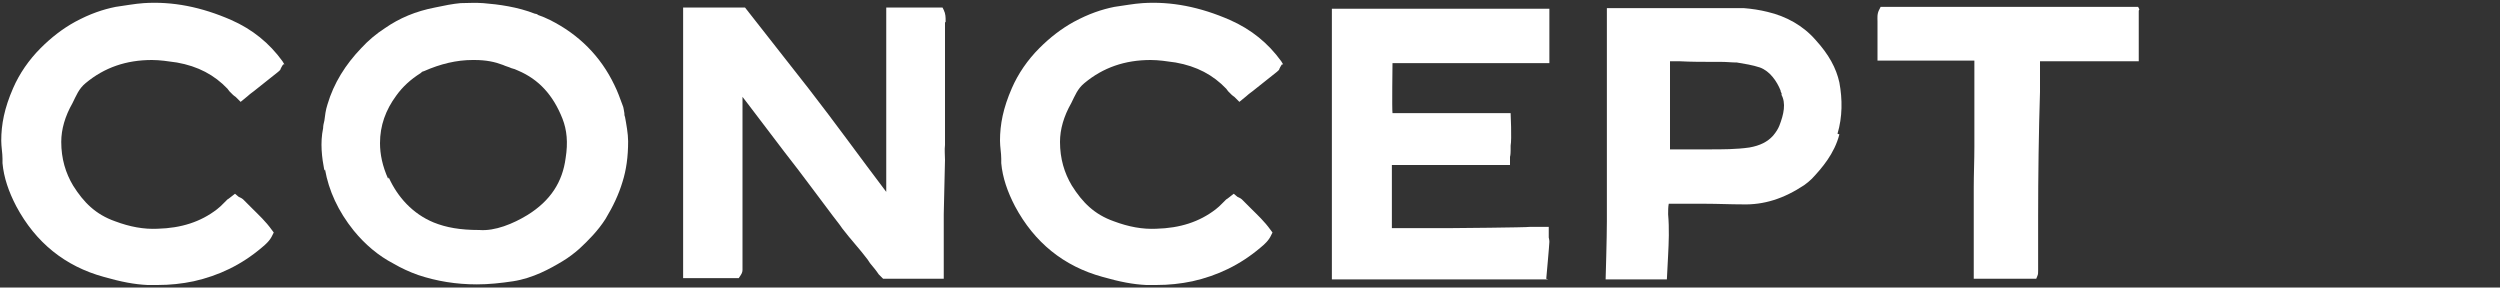
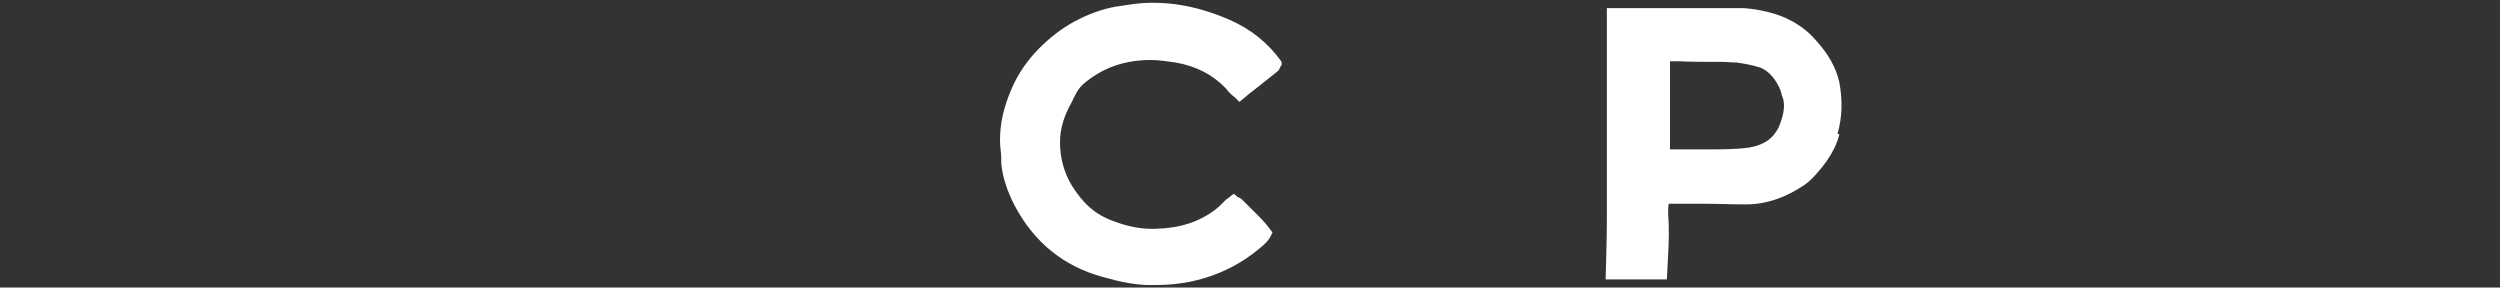
<svg xmlns="http://www.w3.org/2000/svg" id="_レイヤー_1" data-name="レイヤー 1" viewBox="0 0 40 4.6">
  <rect x="0" y="0" width="40" height="4.6" fill="#333333" stroke="none" />
  <defs>
    <style>
      .cls-1 {
        fill: #fff;
      }
    </style>
  </defs>
-   <path class="cls-1" d="m4.53,1.03l-.03.05s0,.01-.01.02c0,.02-.02.03-.04.05-.13.1-.26.21-.39.31l-.04.03s-.04.03-.06.05c0,0,0,0,0,0l-.11.09-.08-.08s-.03-.02-.04-.03c-.02-.02-.04-.04-.06-.06-.01-.01-.02-.03-.03-.04-.21-.22-.47-.36-.81-.42-.14-.02-.27-.04-.4-.04-.41,0-.76.12-1.06.37-.11.09-.15.2-.21.32-.12.21-.18.42-.18.62,0,.27.07.5.19.7.17.27.36.46.67.57.24.09.46.13.68.12.38-.01.69-.11.95-.31.04-.03.07-.06.11-.1.02-.02.04-.04.06-.06,0,0,.02-.01.03-.02l.09-.07.06.05s.05.02.07.04c.05.05.09.09.14.14.11.11.22.21.32.35l.03.04-.02.04c-.04.09-.11.15-.17.2h0c-.33.28-.69.45-1.09.54-.19.04-.38.06-.58.06-.05,0-.11,0-.16,0-.21-.01-.42-.05-.7-.13-.62-.17-1.09-.55-1.4-1.13-.12-.23-.2-.46-.22-.69,0-.02,0-.05,0-.07,0-.09-.02-.19-.02-.29,0-.26.05-.52.19-.84.1-.23.25-.45.44-.64.17-.17.35-.31.55-.42.24-.13.45-.2.65-.24.15-.02.3-.05.45-.06.46-.03.92.06,1.4.27.34.15.61.37.82.66l.03.05Z" />
-   <path class="cls-1" d="m5.19,2.73c-.04-.21-.07-.44-.02-.68,0-.04.01-.08.02-.12.01-.08.02-.17.05-.26.1-.34.29-.64.54-.9.11-.12.24-.23.38-.32.23-.16.49-.27.8-.33.14-.03.29-.06.41-.07.13,0,.22-.01.36,0,.25.02.55.06.83.17.02,0,.04.01.05.02.06.02.13.05.19.08.46.23.81.58,1.03,1.04.05.1.09.21.13.32.02.04.02.09.03.13,0,.02,0,.04.01.06.02.11.05.27.05.39,0,.25-.03.46-.09.65-.06.2-.15.39-.27.59-.12.19-.28.35-.42.48-.08.07-.17.14-.27.2-.2.12-.47.27-.79.32-.2.03-.39.05-.58.05-.33,0-.64-.05-.94-.15-.14-.05-.27-.11-.39-.18-.25-.13-.46-.31-.64-.53-.25-.31-.4-.64-.46-.98Zm1.03.11c.14.31.38.58.72.72.2.08.42.12.73.12h0c.25.02.54-.1.77-.24.37-.23.56-.53.61-.91.04-.25.02-.45-.05-.63-.15-.38-.38-.63-.71-.77-.04-.02-.07-.03-.11-.04-.04-.02-.09-.03-.13-.05-.13-.05-.27-.08-.46-.08-.01,0-.02,0-.03,0-.25,0-.51.06-.78.18-.02,0-.04.02-.05.03-.16.1-.29.22-.39.36-.17.23-.26.48-.26.76,0,.18.04.37.13.57Z" />
-   <path class="cls-1" d="m15.12.36c0,.18,0,.36,0,.53,0,.15,0,.31,0,.46,0,.04,0,.08,0,.12,0,.11,0,.21,0,.32,0,.11,0,.22,0,.33v.14s0,0,0,.01c0,.01,0,.03,0,.05-.01.08,0,.16,0,.24,0,.08-.02.77-.02.87,0,.07,0,.15,0,.22,0,.08,0,.43,0,.46,0,.04,0,.15,0,.15,0,.03,0,.2,0,.2h-.97l-.02-.02s-.03-.03-.05-.05c-.04-.06-.09-.12-.14-.18l-.04-.06c-.12-.16-.27-.32-.4-.49l-.05-.07s-.07-.09-.1-.13c-.11-.15-.22-.29-.33-.44-.15-.2-.3-.4-.45-.59-.19-.25-.38-.5-.57-.75l-.1-.13c0,.43,0,.87,0,1.31,0,.3,0,.6,0,.89,0,.16,0,.32,0,.48,0,.03,0,.06,0,.09,0,.04-.02.07-.04.1l-.02.03h-.83s-.06,0-.06,0v-.26h0c0-.13,0-.26,0-.4v-.32c0-.12,0-.24,0-.36,0-.24,0-.48,0-.72,0-.08,0-.16,0-.24,0-.15,0-.3,0-.45,0-.07,0-.13,0-.2,0-.06,0-.11,0-.17,0-.11,0-.24,0-.39,0-.2,0-.41,0-.66,0-.02,0-.04,0-.06v-.1h.99l1.02,1.3c.42.54.83,1.11,1.24,1.65,0-.22,0-.45,0-.66,0-.11,0-.24,0-.35,0-.33,0-.67,0-1,0-.24,0-.47,0-.71,0-.04,0-.07,0-.11,0-.01,0-.02,0-.04v-.08h.9l.02.04c.03.06.03.12.03.17,0,0,0,.01,0,.02Z" />
-   <path class="cls-1" d="m20.51,1.03l-.03.05s0,.01-.01.02c0,.02-.02.03-.04.05-.13.1-.26.21-.39.31l-.04.03s-.04.03-.06.05c0,0,0,0,0,0l-.11.09-.08-.08s-.03-.02-.04-.03c-.02-.02-.04-.04-.06-.06-.01-.01-.02-.03-.03-.04-.21-.22-.47-.36-.81-.42-.14-.02-.27-.04-.4-.04-.41,0-.76.12-1.06.37-.11.09-.15.2-.21.32-.12.21-.18.42-.18.62,0,.27.07.5.19.7.17.27.36.46.67.57.24.09.46.13.68.12.38-.01.69-.11.95-.31.04-.03.07-.06.11-.1.02-.02.04-.04.06-.06,0,0,.02-.01.03-.02l.09-.07.06.05s.05.02.07.04c.05.05.09.09.14.14.11.11.22.21.32.35l.03.04-.02.04c-.04.09-.11.15-.17.2h0c-.33.28-.69.45-1.09.54-.19.04-.38.06-.58.06-.05,0-.11,0-.16,0-.21-.01-.42-.05-.7-.13-.62-.17-1.09-.55-1.4-1.13-.12-.23-.2-.46-.22-.69,0-.02,0-.05,0-.07,0-.09-.02-.19-.02-.29,0-.26.05-.52.19-.84.1-.23.25-.45.44-.64.17-.17.35-.31.55-.42.24-.13.45-.2.65-.24.15-.02.3-.05.45-.06.46-.03.92.06,1.4.27.34.15.61.37.82.66l.03.05Z" />
-   <path class="cls-1" d="m24.77,4.47h-.06c-.08,0-.14,0-.19,0-.04,0-.08,0-.12,0h-.44c-.22,0-.44,0-.66,0-.15,0-.29,0-.44,0-.11,0-.23,0-.34,0-.12,0-.24,0-.37,0-.16,0-.32,0-.48,0-.04,0-.08,0-.12,0-.01,0-.02,0-.04,0h-.2v-.58h0v-.5c0-.21,0-.42,0-.62,0-.22,0-.43,0-.65,0-.19,0-.37,0-.55v-.58c0-.17,0-.34,0-.5V.14h.11s.07,0,.09,0c0,0,.01,0,.02,0,.17,0,.35,0,.52,0,.13,0,.26,0,.39,0,.46,0,1.53,0,1.99,0h.22s.14,0,.14,0v.07s0,.29,0,.35v.45h-.31c-.09,0-.18,0-.26,0-.2,0-.4,0-.59,0h-.44c-.21,0-.42,0-.64,0-.06,0-.12,0-.19,0-.02,0-.06,0-.08,0,0,.02-.01.74,0,.8.09,0,.21,0,.3,0,.04,0,.06,0,.1,0,.12,0,.25,0,.37,0h.31c.08,0,.16,0,.24,0,.1,0,.21,0,.31,0h.26s.02.42,0,.52c0,0,0,0,0,0h0s0,.04,0,.06v.02s0,.07-.01.1v.13h-.29c-.06,0-.12,0-.17,0h-.56c-.28,0-.56,0-.84,0,0,0-.02,0-.03,0,0,.01,0,.03,0,.04,0,.23,0,.59,0,.82v.06s0,.03,0,.05c0,.02,0,.03,0,.04,0,0,.02,0,.04,0,.33,0,.61,0,.9,0,.04,0,1.21-.01,1.27-.02.04,0,.09,0,.13,0h0s.03,0,.04,0h.13v.17s.01.04.01.07c0,.04-.05.59-.05.59Z" />
+   <path class="cls-1" d="m20.51,1.03l-.03.05s0,.01-.01.02c0,.02-.02.03-.04.05-.13.1-.26.21-.39.31l-.04.03s-.04.03-.06.05c0,0,0,0,0,0l-.11.09-.08-.08s-.03-.02-.04-.03c-.02-.02-.04-.04-.06-.06-.01-.01-.02-.03-.03-.04-.21-.22-.47-.36-.81-.42-.14-.02-.27-.04-.4-.04-.41,0-.76.12-1.06.37-.11.09-.15.2-.21.32-.12.21-.18.42-.18.62,0,.27.07.5.19.7.17.27.36.46.67.57.24.09.46.13.68.12.38-.01.69-.11.95-.31.04-.03.07-.06.11-.1.02-.02.04-.04.06-.06,0,0,.02-.01.03-.02l.09-.07.06.05s.05.02.07.04c.05.05.09.09.14.14.11.11.22.21.32.35l.03.04-.02.04c-.04.09-.11.15-.17.2h0c-.33.28-.69.45-1.09.54-.19.04-.38.06-.58.06-.05,0-.11,0-.16,0-.21-.01-.42-.05-.7-.13-.62-.17-1.09-.55-1.4-1.13-.12-.23-.2-.46-.22-.69,0-.02,0-.05,0-.07,0-.09-.02-.19-.02-.29,0-.26.05-.52.19-.84.1-.23.25-.45.44-.64.17-.17.35-.31.55-.42.24-.13.45-.2.65-.24.15-.02.3-.05.45-.06.46-.03.92.06,1.4.27.34.15.61.37.82.66Z" />
  <path class="cls-1" d="m29.43,2.15c-.08.31-.28.54-.44.71-.04.04-.08.07-.12.1-.33.22-.65.32-.99.31-.19,0-.4-.01-.6-.01-.15,0-.3,0-.45,0-.04,0-.09,0-.13,0-.01.05-.01.11-.01.17.02.23.01.45,0,.65,0,.02-.02.39-.02.39h-.98s.02-.67.02-.93v-.23c0-.12,0-.24,0-.37,0-.25,0-.51,0-.77,0-.28,0-.57,0-.85v-.28h0c0-.24,0-.48,0-.71,0-.03,0-.06,0-.09,0-.01,0-.02,0-.04v-.07h.84c.09,0,.18,0,.26,0h1.09c.13.01.26.03.38.06.3.07.57.22.77.45.21.23.33.45.38.68.05.27.05.55-.03.82Zm-.92-.64s-.01-.03-.02-.05c0,0,0,0,0-.01-.06-.15-.17-.31-.33-.37-.12-.04-.25-.06-.37-.08-.08,0-.16-.01-.25-.01-.03,0-.07,0-.1,0-.19,0-.38,0-.57-.01h-.03s-.08,0-.12,0c0,0,0,0,0,0s0,0,0,.01c0,.02,0,.03,0,.05,0,0,0,.02,0,.03v.71h0v.61s0,0,0,0c0,0,0,0,.01,0h.08c.18,0,.36,0,.54,0,.21,0,.43,0,.64-.03.17-.03.29-.09.38-.19.05-.06.08-.11.1-.16.07-.18.11-.36.03-.5Z" />
-   <path class="cls-1" d="m34.22.17c0,.16,0,.81,0,.81h-.07c-.07,0-.17,0-.28,0-.38,0-.97,0-1.23,0,0,0,0,.01,0,.02,0,.07,0,.13,0,.2,0,.08,0,.18,0,.27-.02.63-.03,1.33-.03,2.02,0,.2,0,.41,0,.61,0,.08,0,.16,0,.23,0,.03,0,.06-.01.08l-.02.05h-1v-.08s0-.05,0-.07c0-.07,0-.13,0-.19,0-.06,0-.12,0-.19,0-.25,0-.52,0-.76,0-.06,0-.11,0-.17,0-.21.01-.44.01-.65,0-.17,0-.35,0-.52,0-.1,0-.21,0-.31,0-.16,0-.34,0-.48,0-.02,0-.05,0-.07-.11,0-.53,0-.87,0-.2,0-.37,0-.42,0h-.26v-.19s0-.04,0-.07c0-.03,0-.03,0-.06,0-.1,0-.21,0-.31h0c0-.05-.01-.12.03-.19l.02-.04h4.12l.02.04Z" />
</svg>